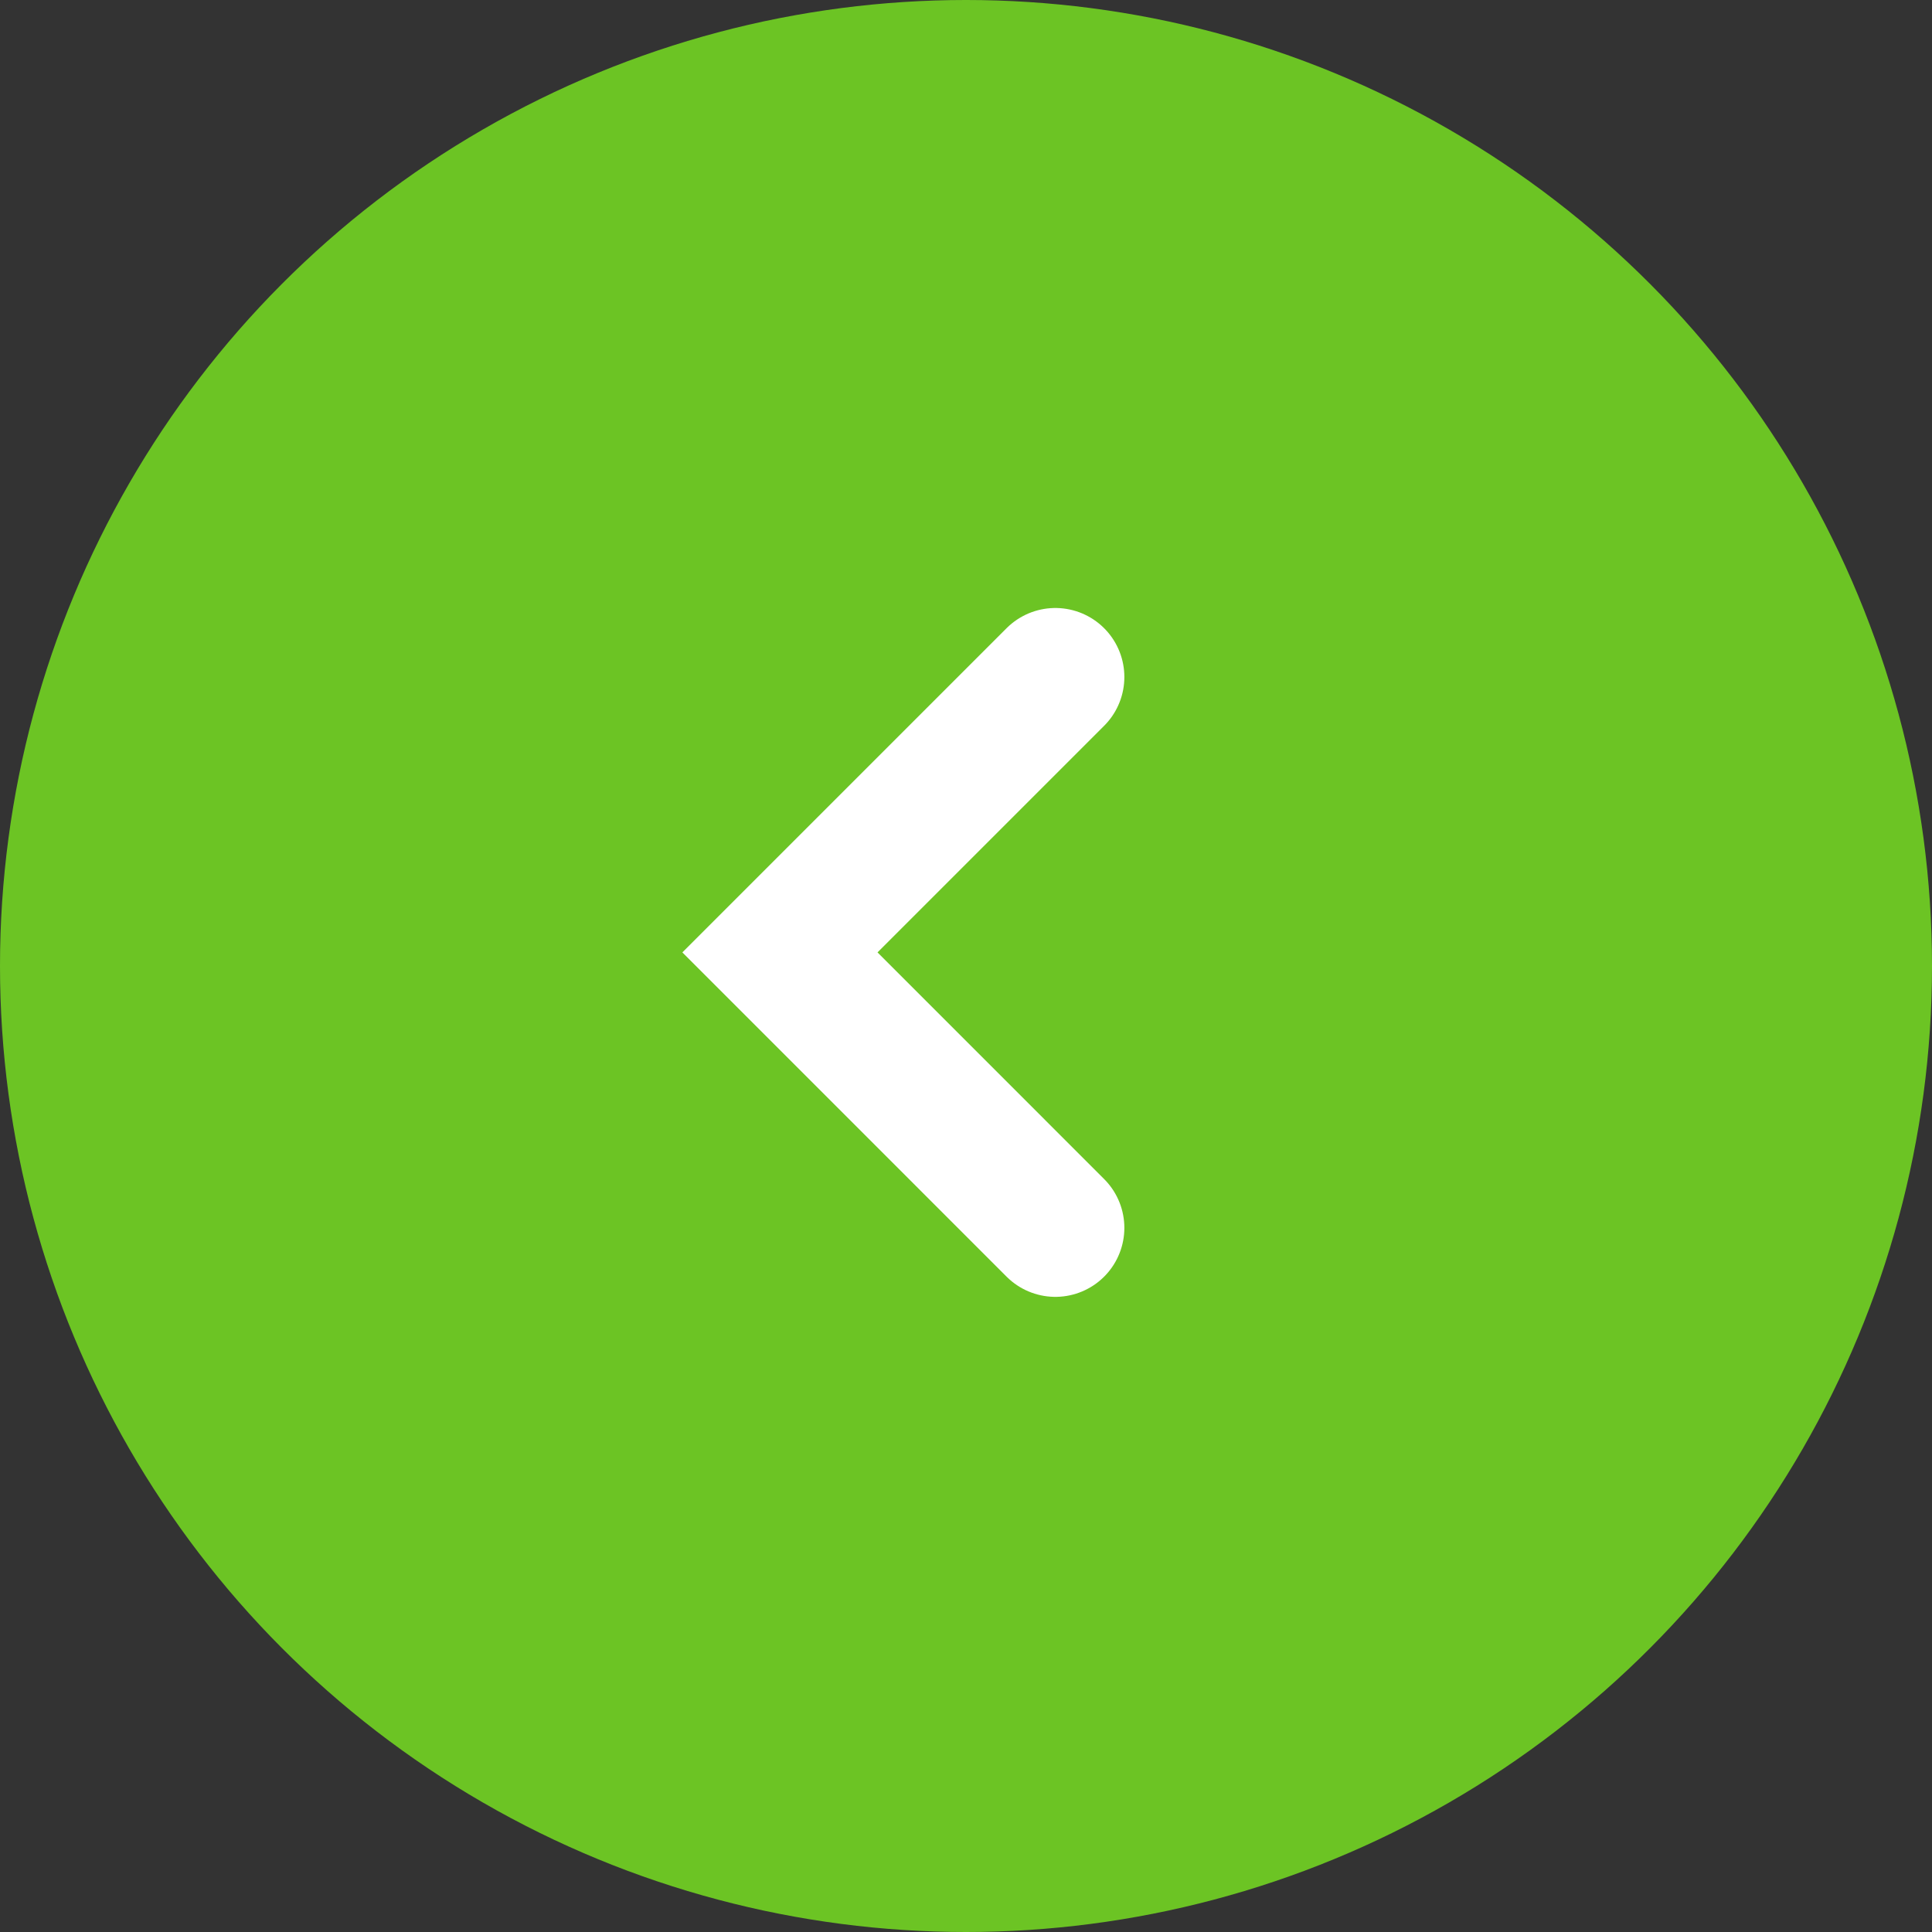
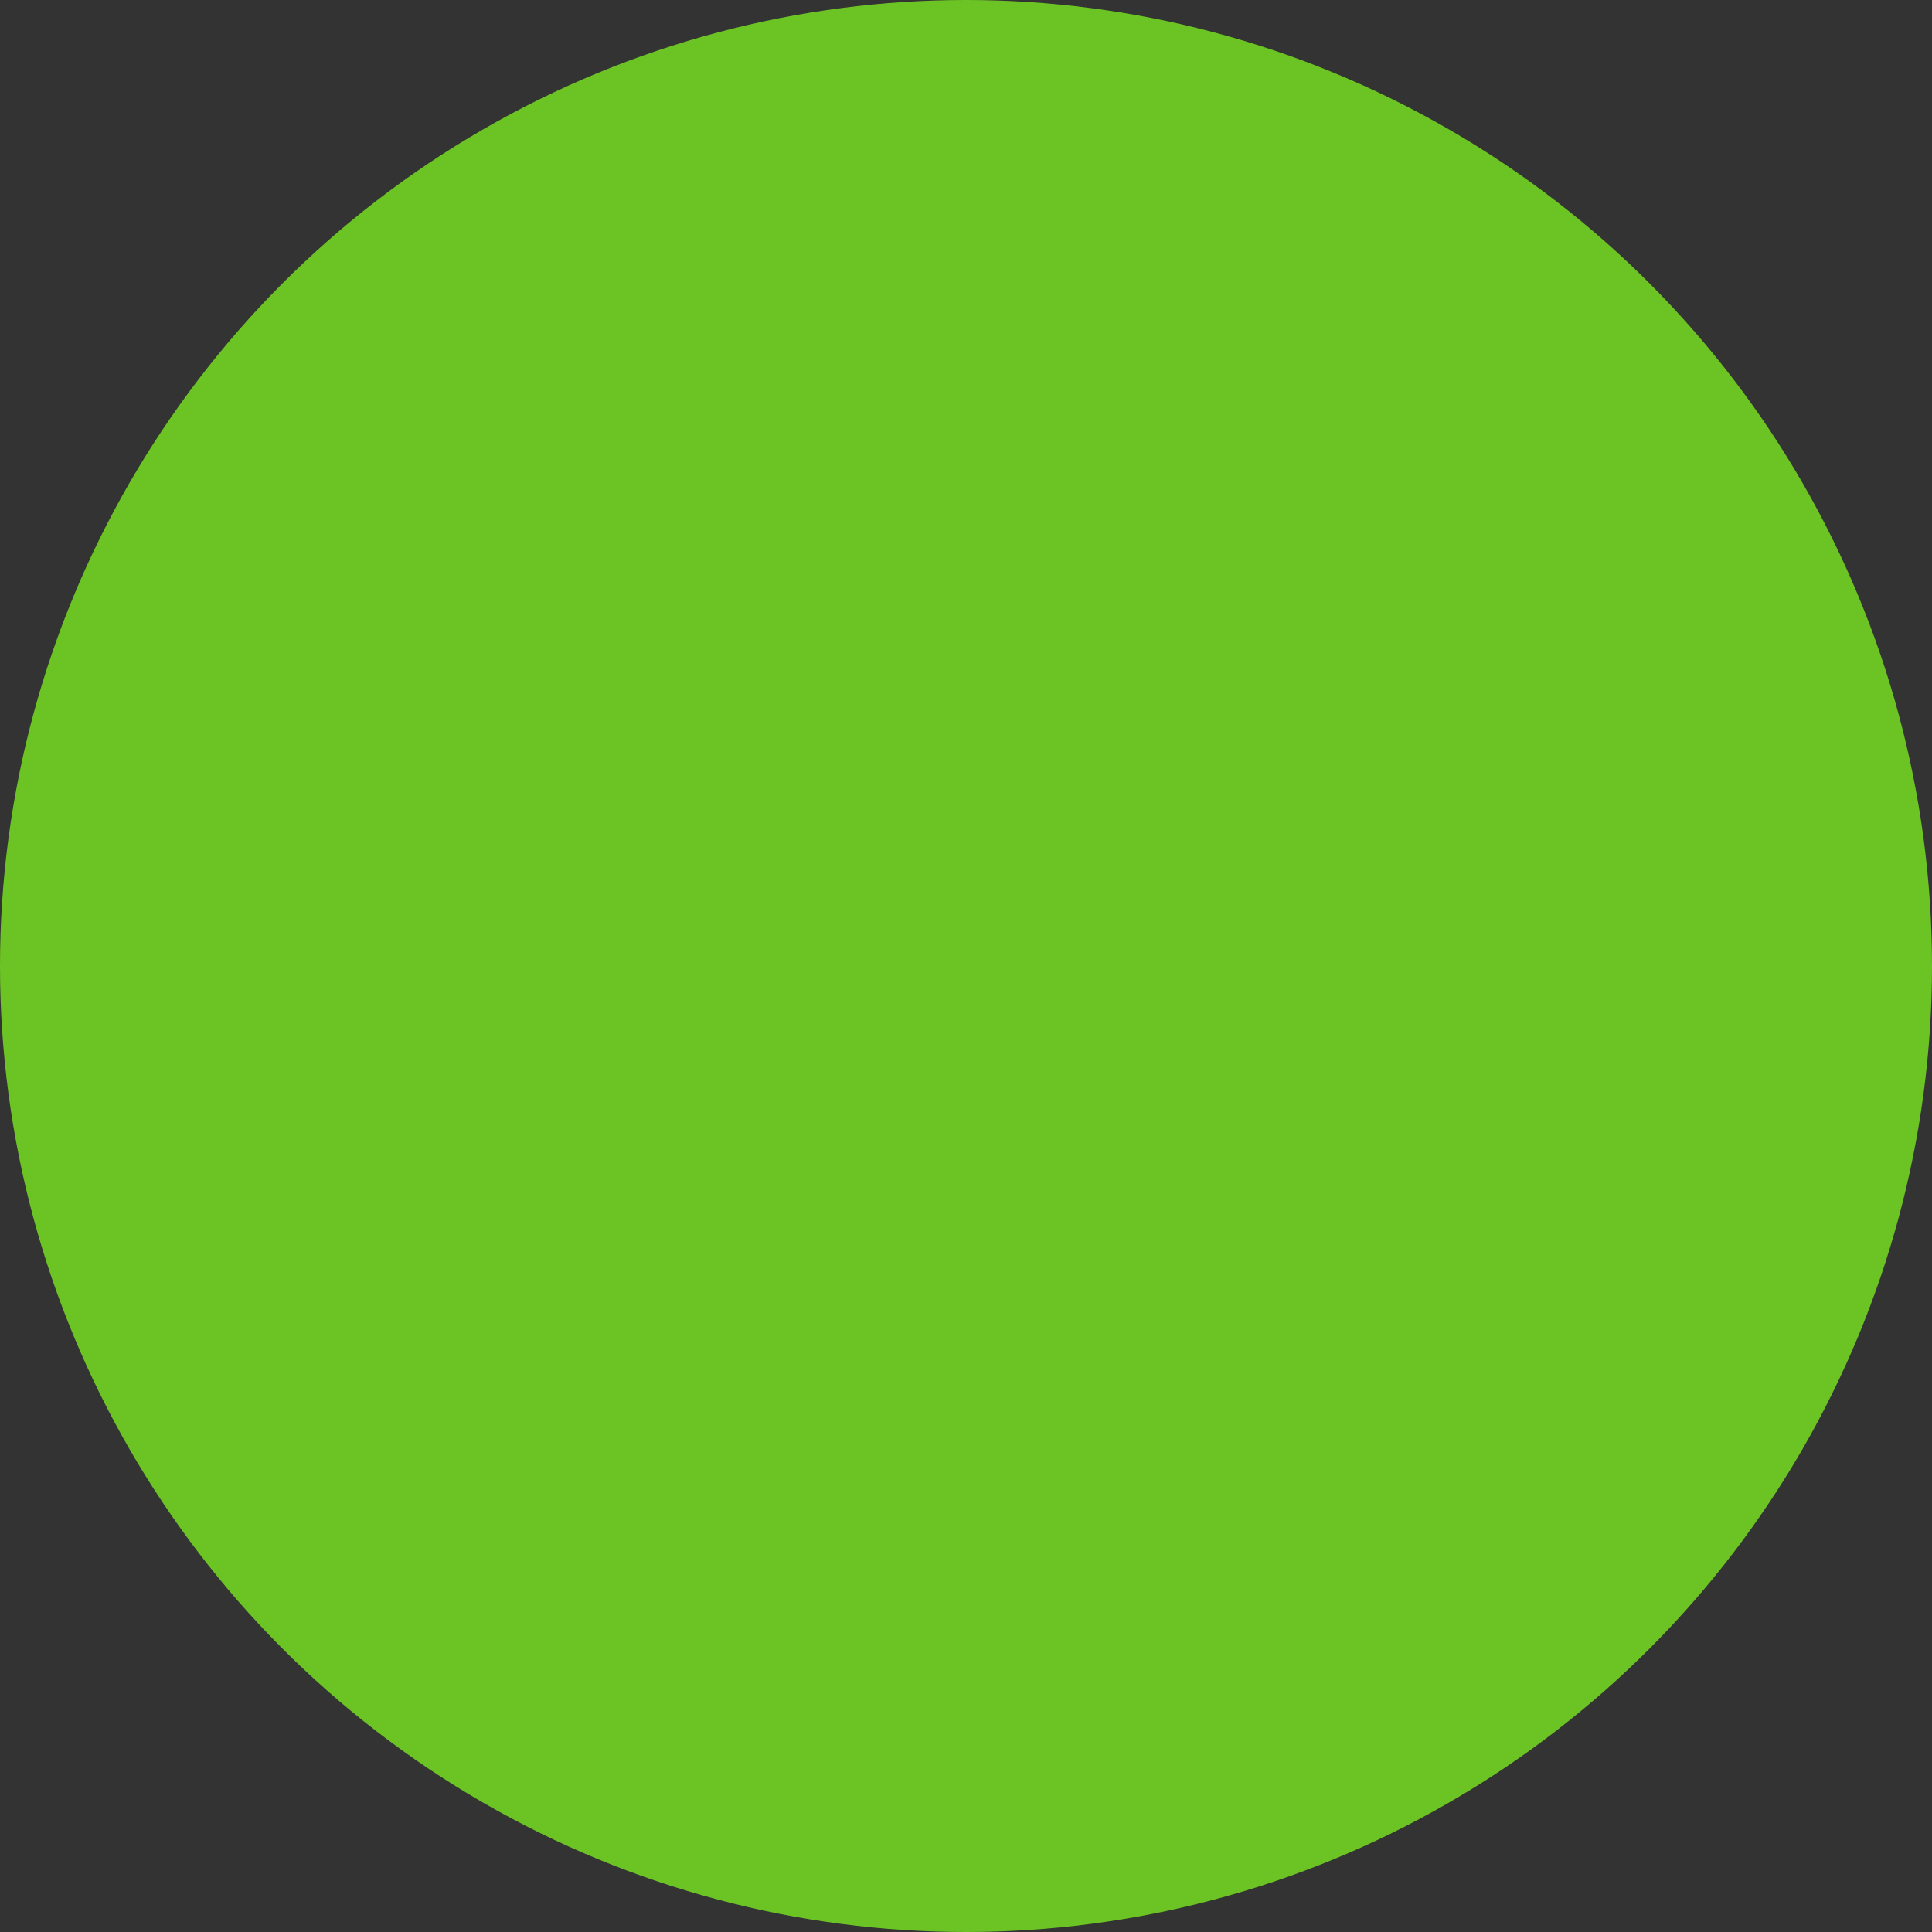
<svg xmlns="http://www.w3.org/2000/svg" width="56" height="56" viewBox="0 0 56 56" fill="none">
  <rect x="0" y="0" width="56" height="56" fill="#333333" stroke="none" />
  <circle r="28" transform="matrix(-1 0 0 1 28 28)" fill="#6CC424" />
-   <path d="M30.59 19.623L22.607 27.606L30.59 35.59" stroke="white" stroke-width="4" stroke-linecap="round" />
</svg>